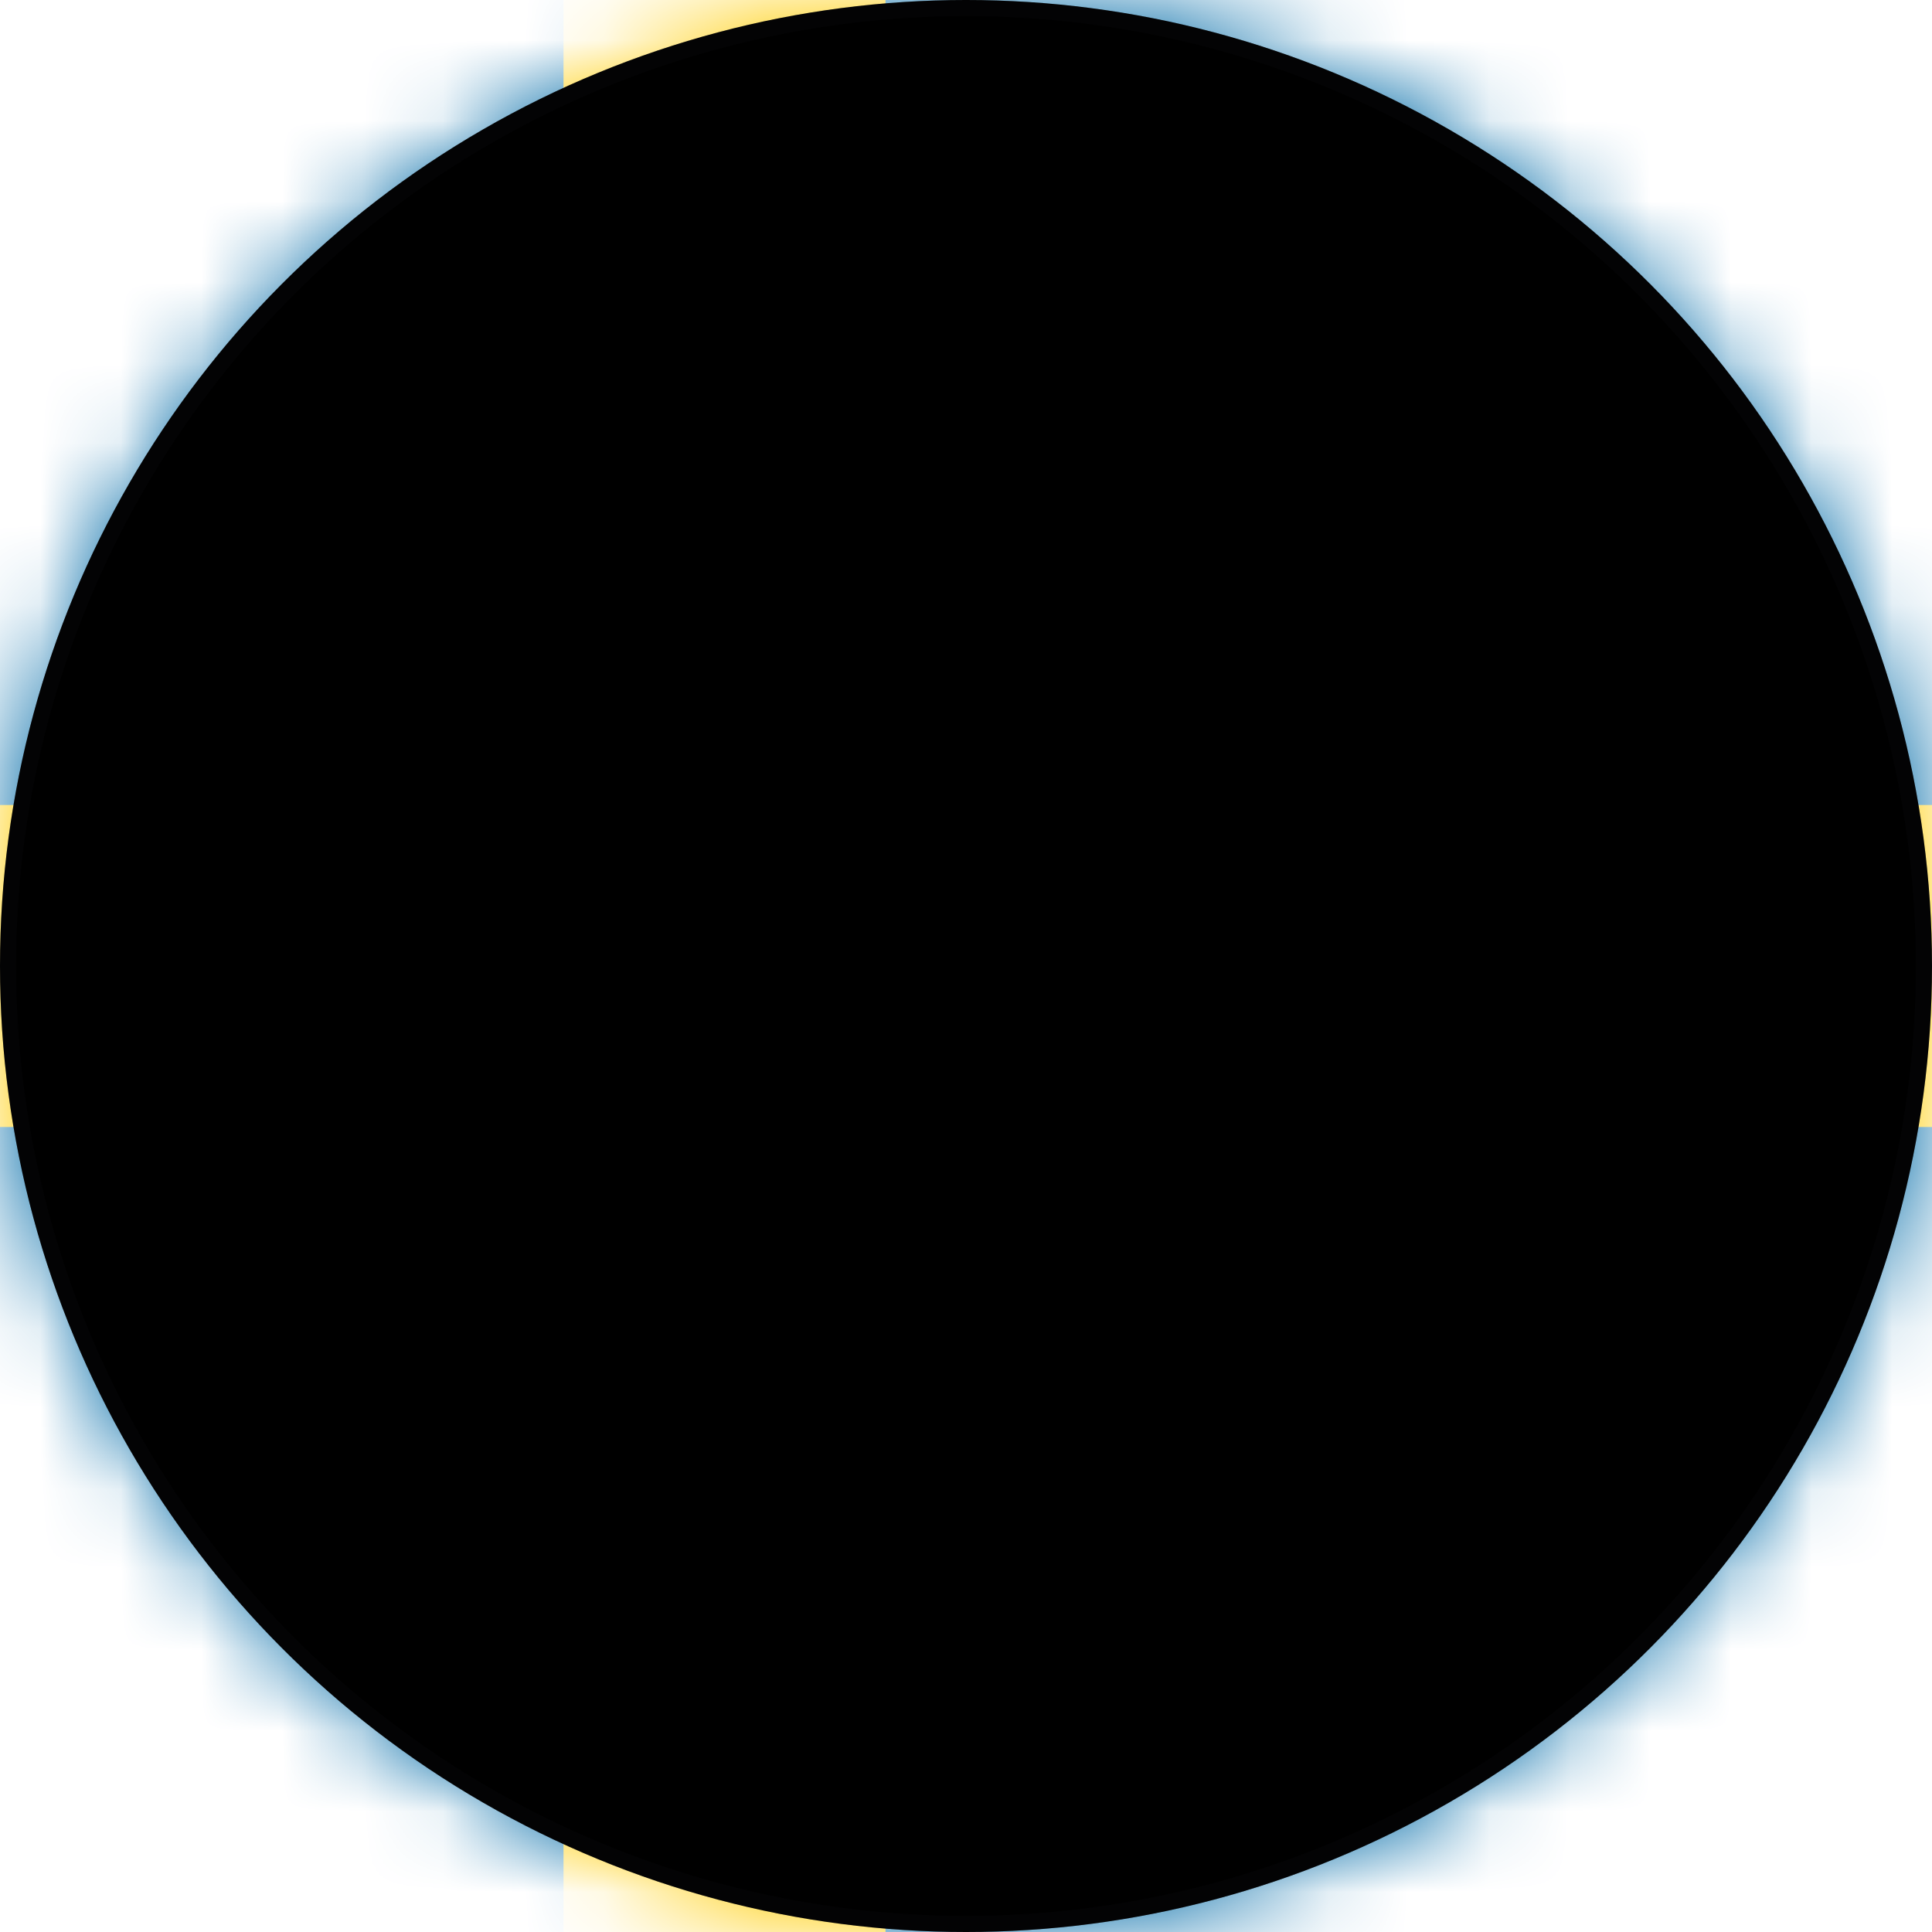
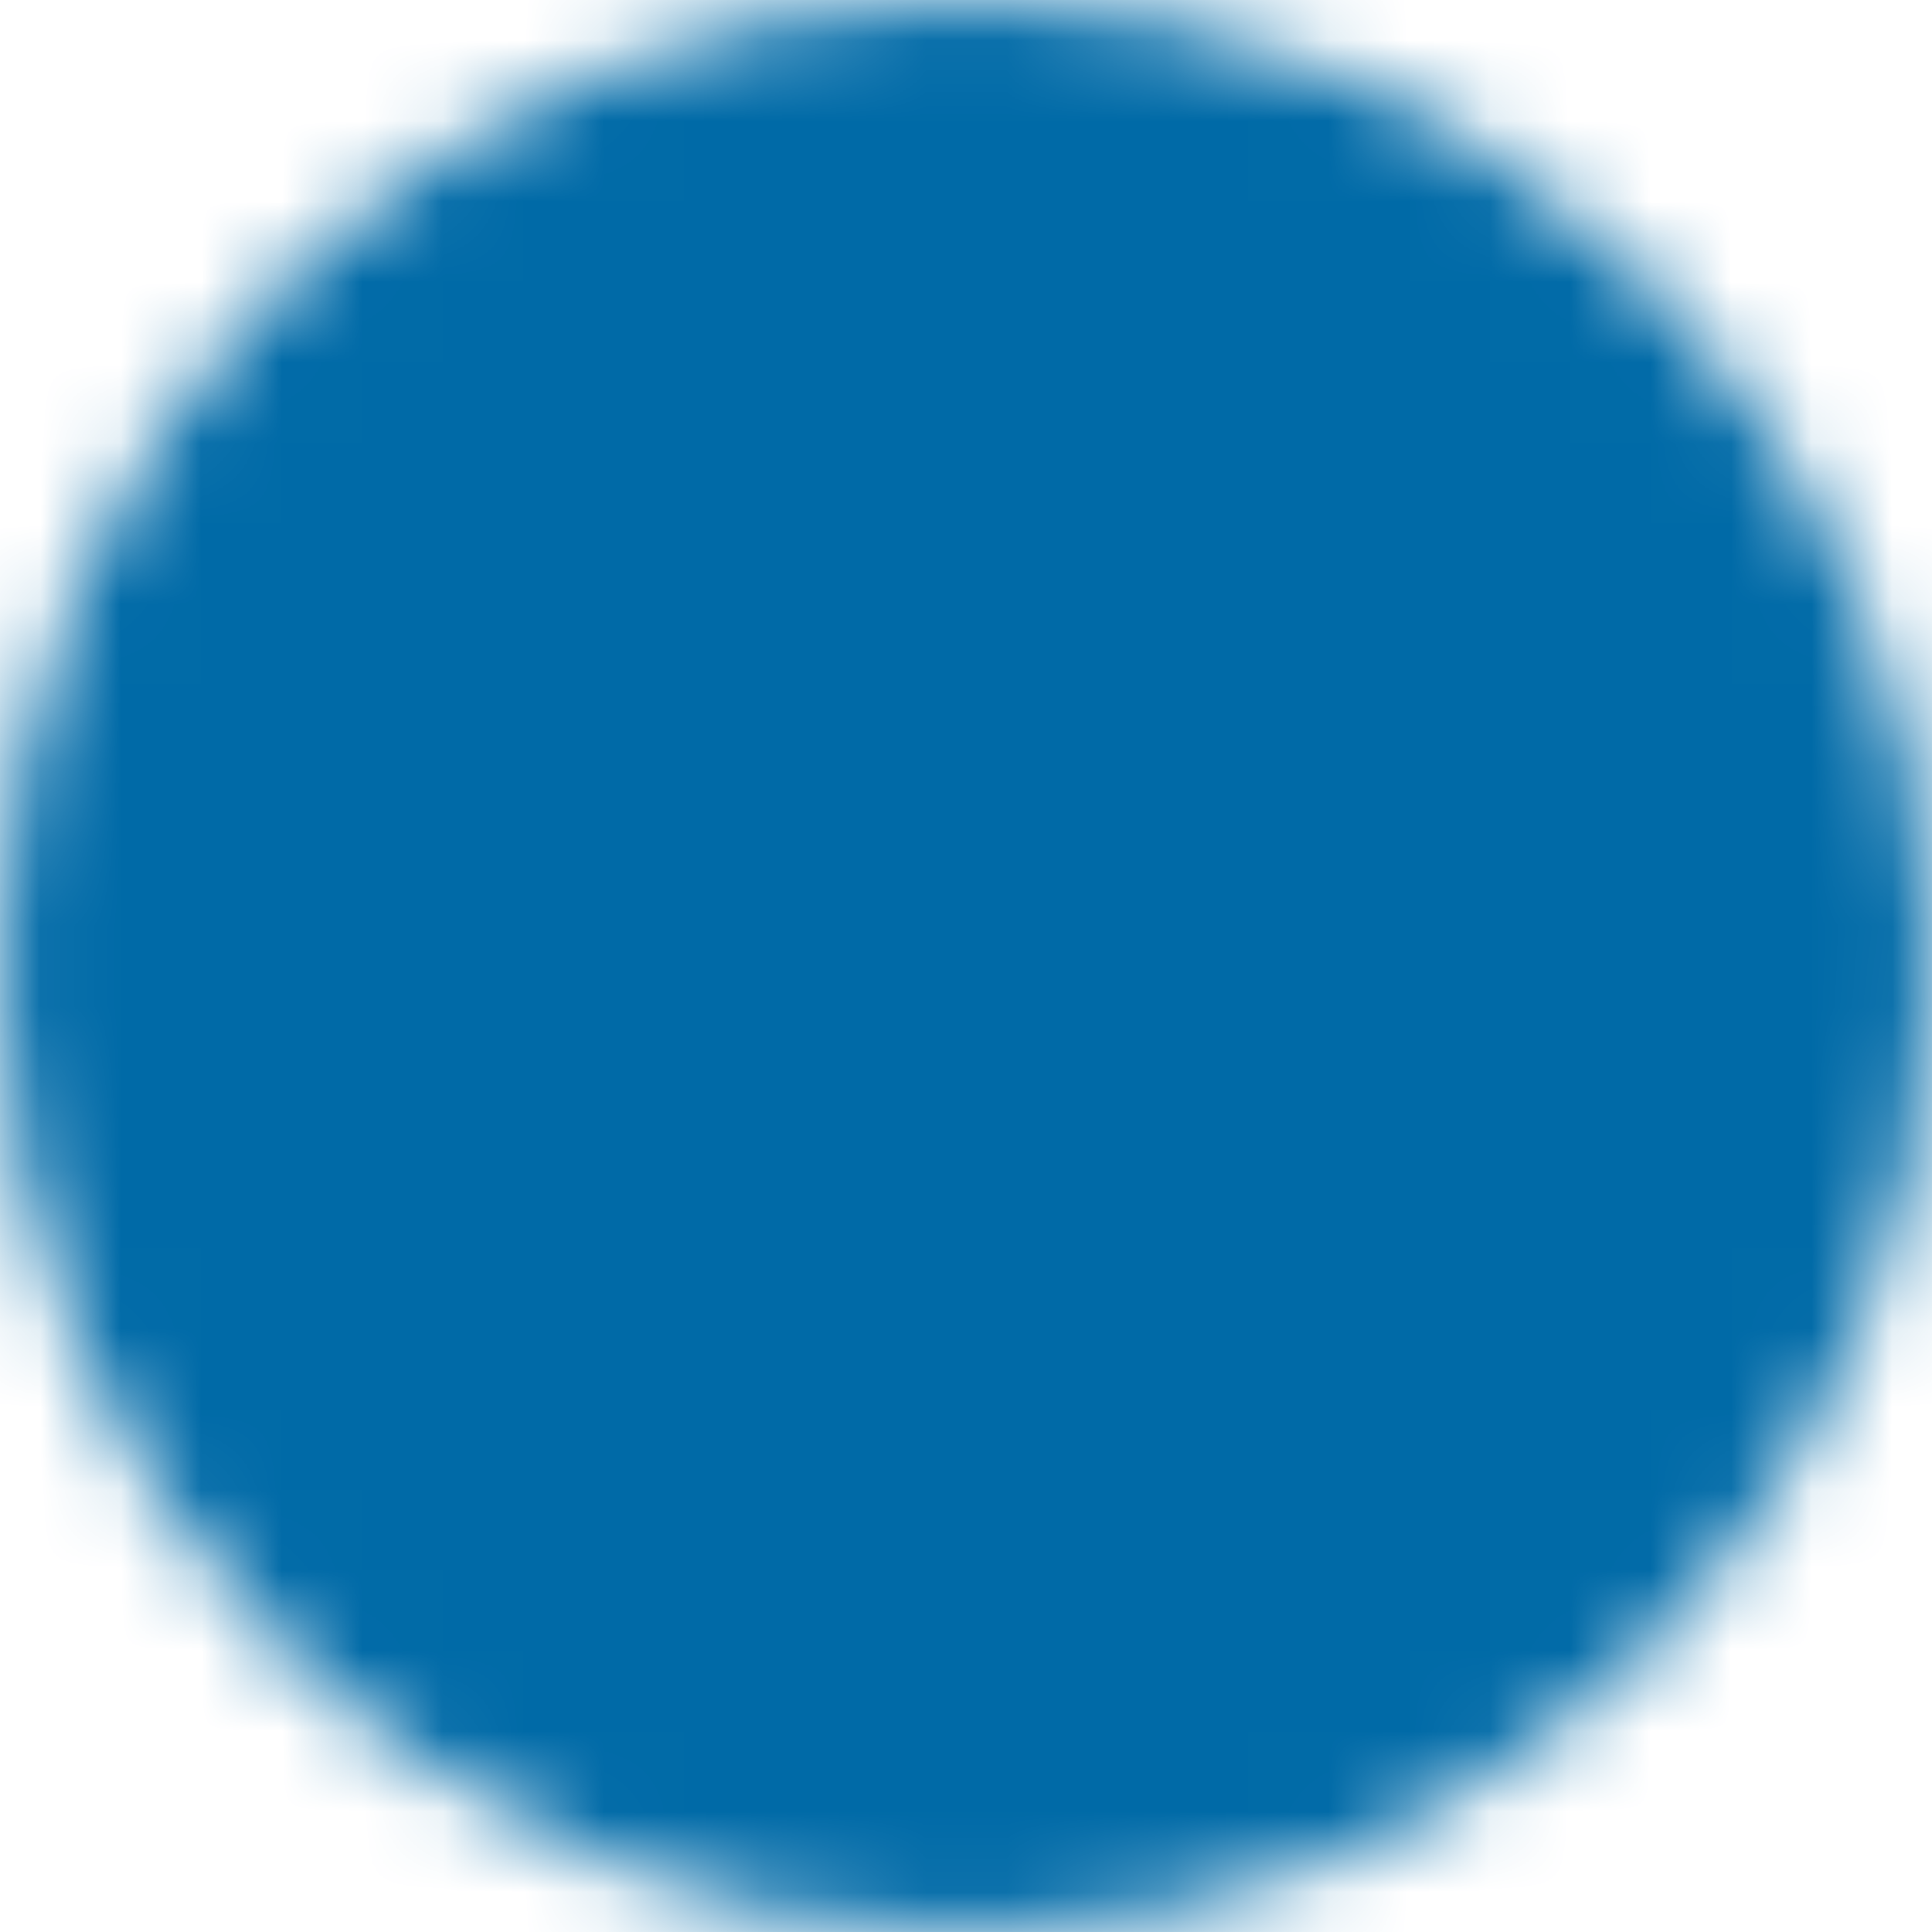
<svg xmlns="http://www.w3.org/2000/svg" xmlns:xlink="http://www.w3.org/1999/xlink" width="24" height="24" viewBox="0 0 24 24">
  <defs>
    <circle id="rhqi2bsvla" cx="12" cy="12" r="12" />
-     <circle id="poiwzgrrtc" cx="12" cy="12" r="12" />
    <filter id="2246ddaq4d" width="100.8%" height="100.8%" x="-.4%" y="-.4%" filterUnits="objectBoundingBox">
      <feGaussianBlur in="SourceAlpha" result="shadowBlurInner1" stdDeviation=".1" />
      <feOffset in="shadowBlurInner1" result="shadowOffsetInner1" />
      <feComposite in="shadowOffsetInner1" in2="SourceAlpha" k2="-1" k3="1" operator="arithmetic" result="shadowInnerInner1" />
      <feColorMatrix in="shadowInnerInner1" values="0 0 0 0 0 0 0 0 0 0 0 0 0 0 0 0 0 0 0.2 0" />
    </filter>
  </defs>
  <g fill="none" fill-rule="evenodd">
    <g>
      <g>
        <g>
          <g transform="translate(-1368 -4096) translate(152 3880) translate(1216 216)">
            <mask id="kq7gp0095b" fill="#fff">
              <use xlink:href="#rhqi2bsvla" />
            </mask>
            <use fill="#FFF" xlink:href="#rhqi2bsvla" />
            <g mask="url(#kq7gp0095b)">
              <path fill="#006AA7" d="M0 24L24 24 24 0 0 0z" />
-               <path fill="#FECC00" d="M7 0L7 10 0 10 0 14 7 14 7 24 11 24 11 14 24 14 24 10 11 10 11 0z" />
            </g>
          </g>
          <g transform="translate(-1368 -4096) translate(152 3880) translate(1216 216)">
            <use fill="#D8D8D8" fill-opacity="0" xlink:href="#poiwzgrrtc" />
            <use fill="#000" filter="url(#2246ddaq4d)" xlink:href="#poiwzgrrtc" />
-             <circle cx="12" cy="12" r="11.9" stroke="#111214" stroke-linejoin="square" stroke-opacity=".2" stroke-width=".2" />
          </g>
        </g>
      </g>
    </g>
  </g>
</svg>